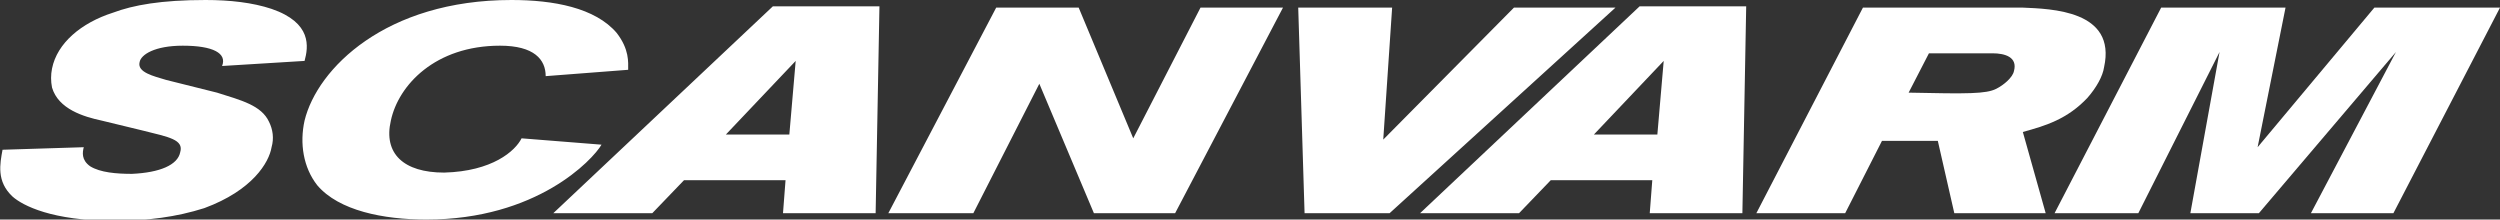
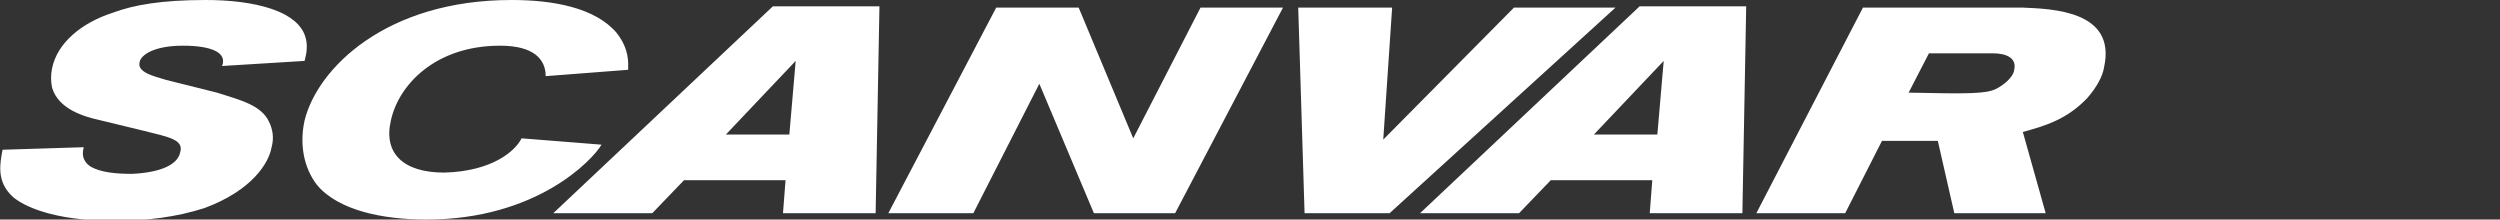
<svg xmlns="http://www.w3.org/2000/svg" version="1.1" id="Layer_1" x="0px" y="0px" viewBox="0 0 197 17.3" style="enable-background:new 0 0 197 17.3;" xml:space="preserve">
  <rect x="0" y="0" width="197" height="17.3" fill="#333333" stroke="none" />
  <style type="text/css">
	.st0{fill:#FFFFFF;}
</style>
  <g>
    <path class="st0" d="M102.8,16.8h6.7l17.8-16.2h-8L109,11l0.7-10.4h-7.4L102.8,16.8z M70,16.8h6.7l5.2-10.2l4.3,10.2h6.4l8.5-16.2   h-6.5l-5.3,10.3L85,0.6h-6.5L70,16.8z M62.2,10.6h-5l5.5-5.8L62.2,10.6z M43.6,16.8h7.8l2.5-2.6h8l-0.2,2.6H69l0.3-16.3h-8.4   L43.6,16.8z M41.1,10.9c-0.5,1-2.3,2.6-6.1,2.7c-3.2,0-4.8-1.5-4.2-4.1c0.6-2.8,3.5-5.9,8.6-5.9C42.1,3.6,43,4.7,43,6l6.5-0.5   c0-0.6,0.1-1.6-0.9-2.9c-1.7-2-5-2.6-8.3-2.6C30.4,0,25,5.4,24,9.5c-0.4,1.8-0.1,3.7,1,5.1c1.7,2,5.2,2.7,8.6,2.7   c8.7,0,13.1-4.7,13.8-5.9L41.1,10.9z M0.2,11.8C0,12.9-0.3,14.3,1,15.5c0.8,0.7,3.1,1.9,8,1.9c2.6,0,4.9-0.3,7.1-1   c3.8-1.4,5.1-3.6,5.3-4.8c0.2-0.7,0.1-1.4-0.2-2c-0.6-1.3-2.2-1.7-4.1-2.3l-4-1c-1-0.3-2.3-0.6-2.1-1.4c0.1-0.6,1.2-1.3,3.4-1.3   c2.4,0,3.5,0.6,3.1,1.6L24,4.8c0.3-1.1,0.6-3-2.6-4.1C19.9,0.2,18.1,0,16.2,0c-3.5,0-5.7,0.4-7.3,1C6.4,1.8,4.5,3.4,4.1,5.4   C4,5.9,4,6.4,4.1,6.9C4.6,8.6,6.6,9.2,8,9.5l3.3,0.8c2,0.5,3.2,0.7,2.9,1.7c-0.2,1-1.6,1.6-3.8,1.7c-1.2,0-2.5-0.1-3.3-0.6   c-0.7-0.5-0.6-1.1-0.5-1.5L0.2,11.8z" />
    <path class="st0" d="M152,4.2h5c1,0,2,0.3,1.7,1.4c-0.1,0.5-0.8,1.1-1.4,1.4c-0.8,0.4-2.2,0.4-6.9,0.3L152,4.2z M138.4,16.8h7   l2.9-5.7h4.4l1.3,5.7h7.2l-1.8-6.4c1.8-0.5,3.5-1,5.1-2.7c0.7-0.8,1.2-1.7,1.3-2.4c1-4.5-4.2-4.6-6.4-4.7h-12.6L138.4,16.8z    M130.6,10.6h-5l5.5-5.8L130.6,10.6z M111.9,16.8h7.8l2.5-2.6h8l-0.2,2.6h7.3l0.3-16.3h-8.4L111.9,16.8z" />
-     <polygon class="st0" points="182.1,16.8 188.8,4.1 178,16.8 172.6,16.8 174.9,4.1 168.5,16.8 161.9,16.8 170.3,0.6 180.1,0.6    177.9,11.6 187.1,0.6 197,0.6 188.6,16.8  " />
  </g>
</svg>